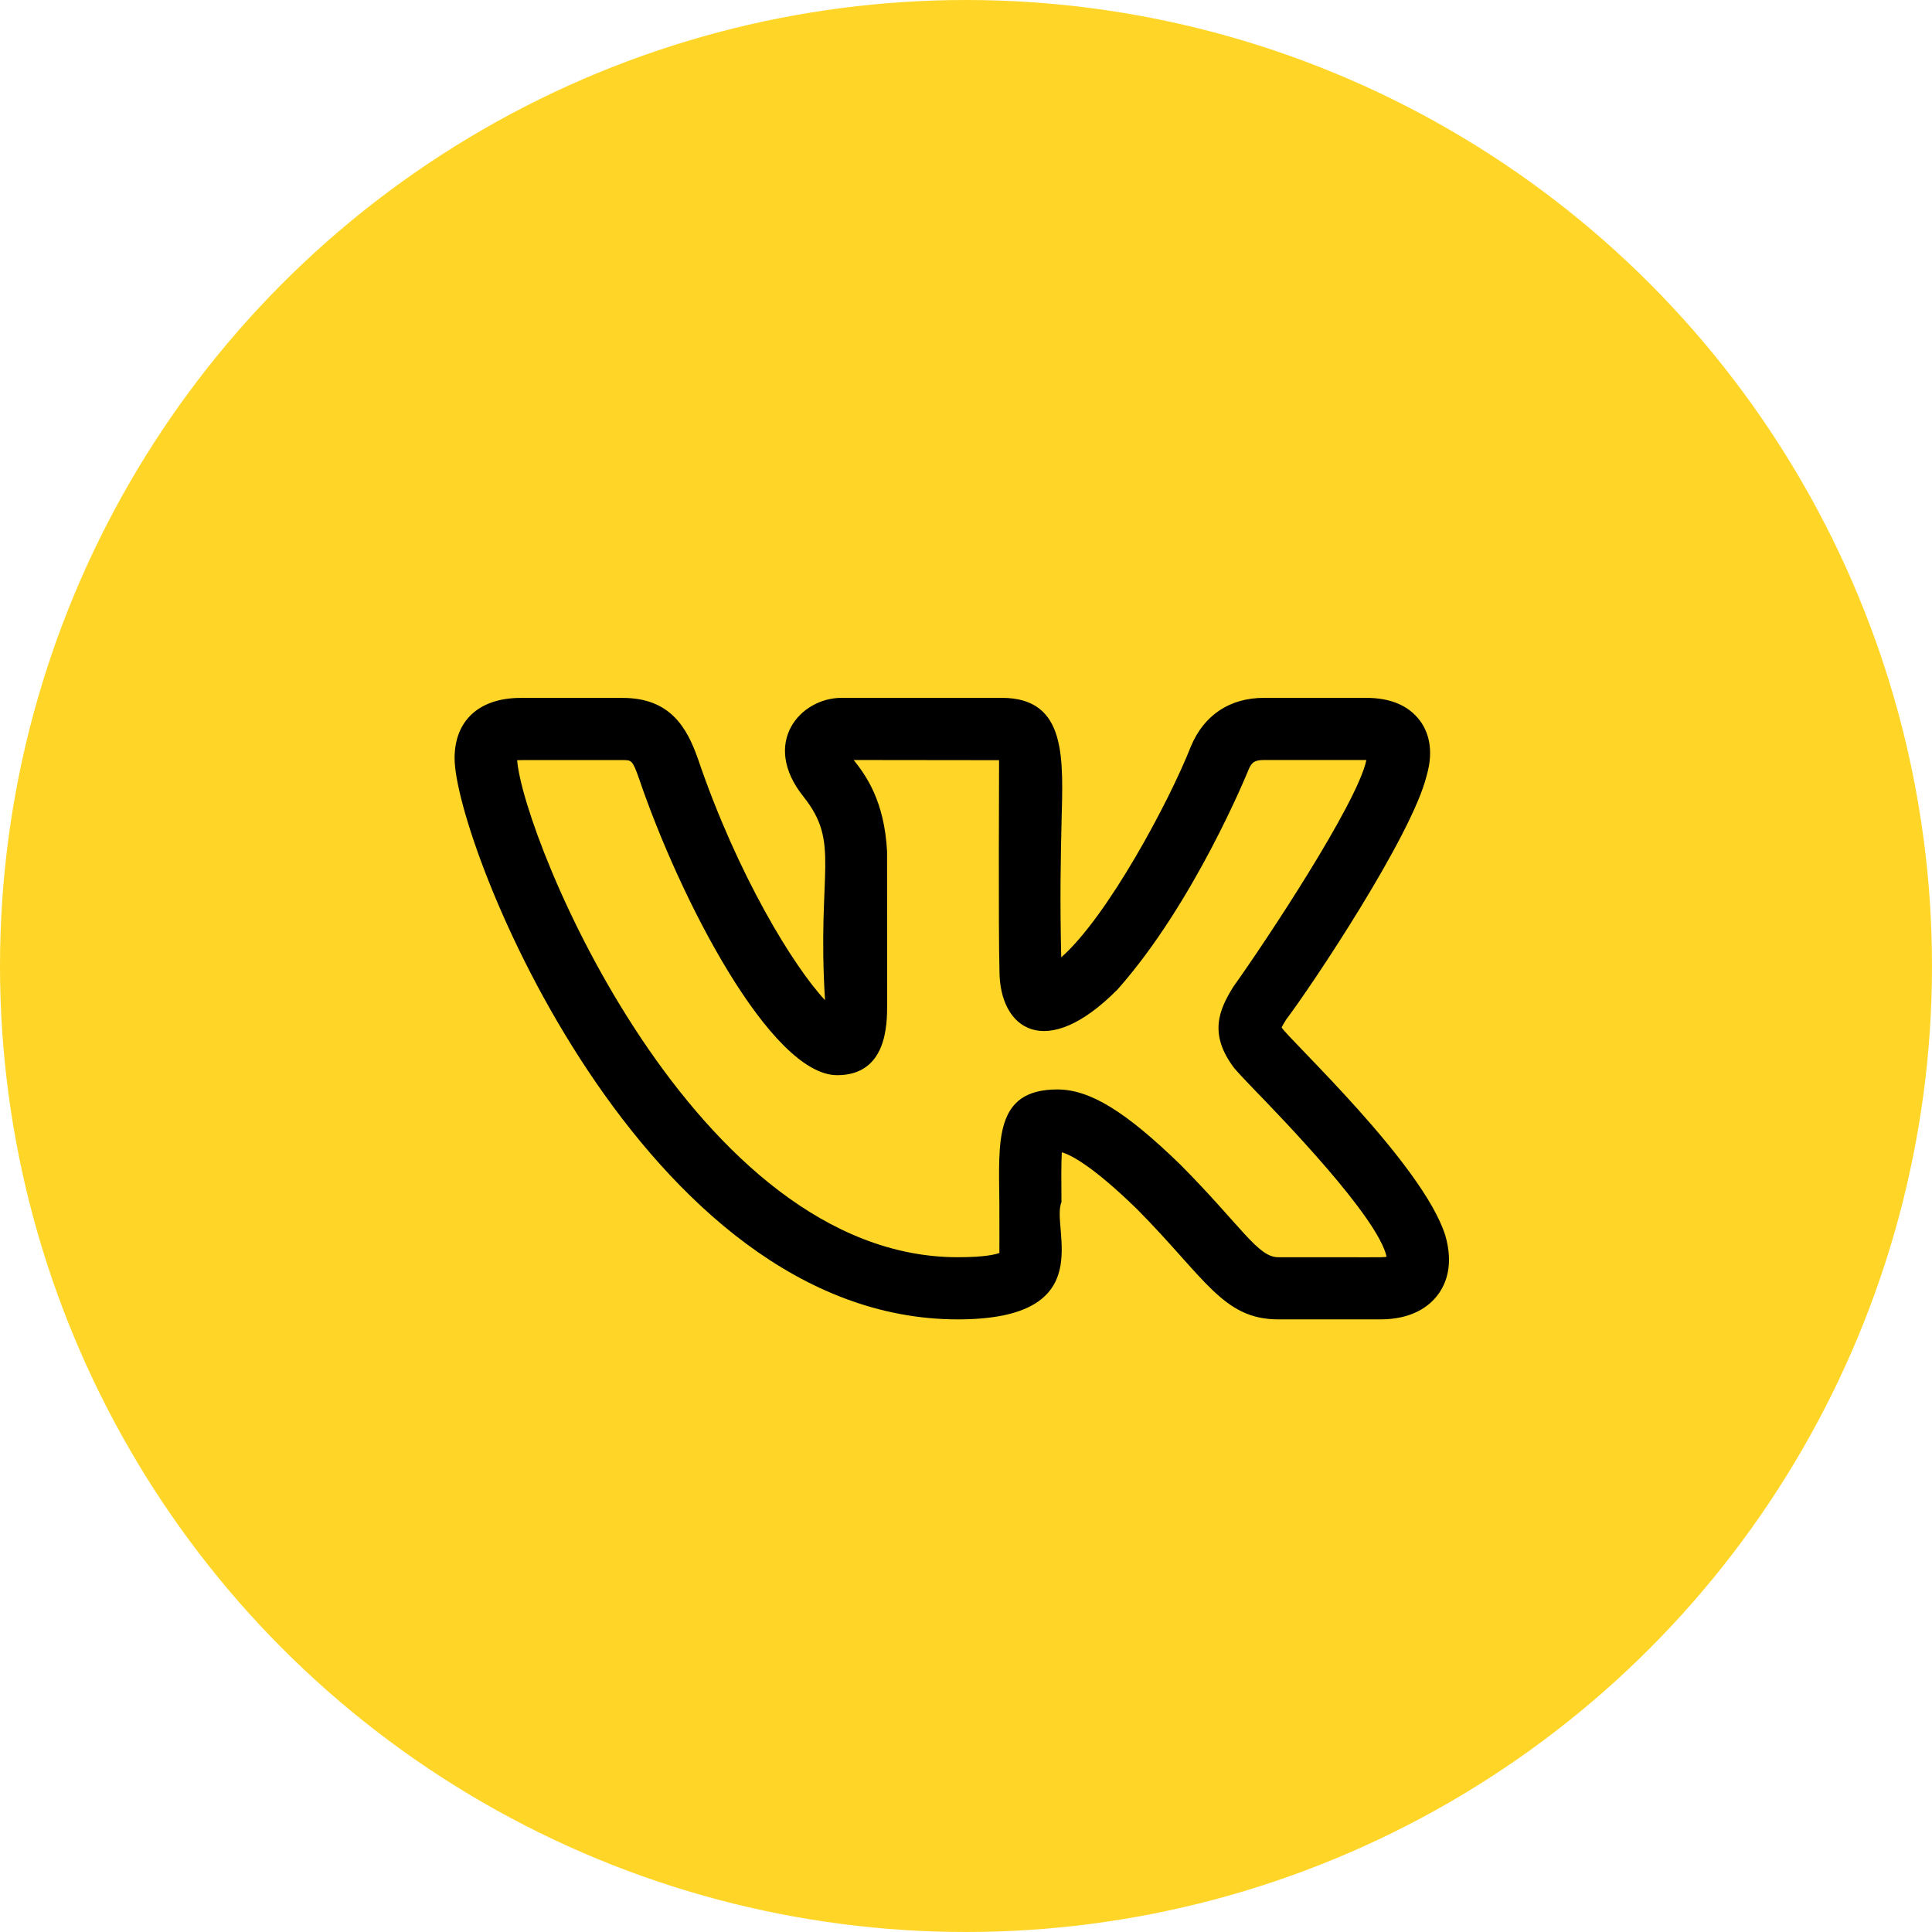
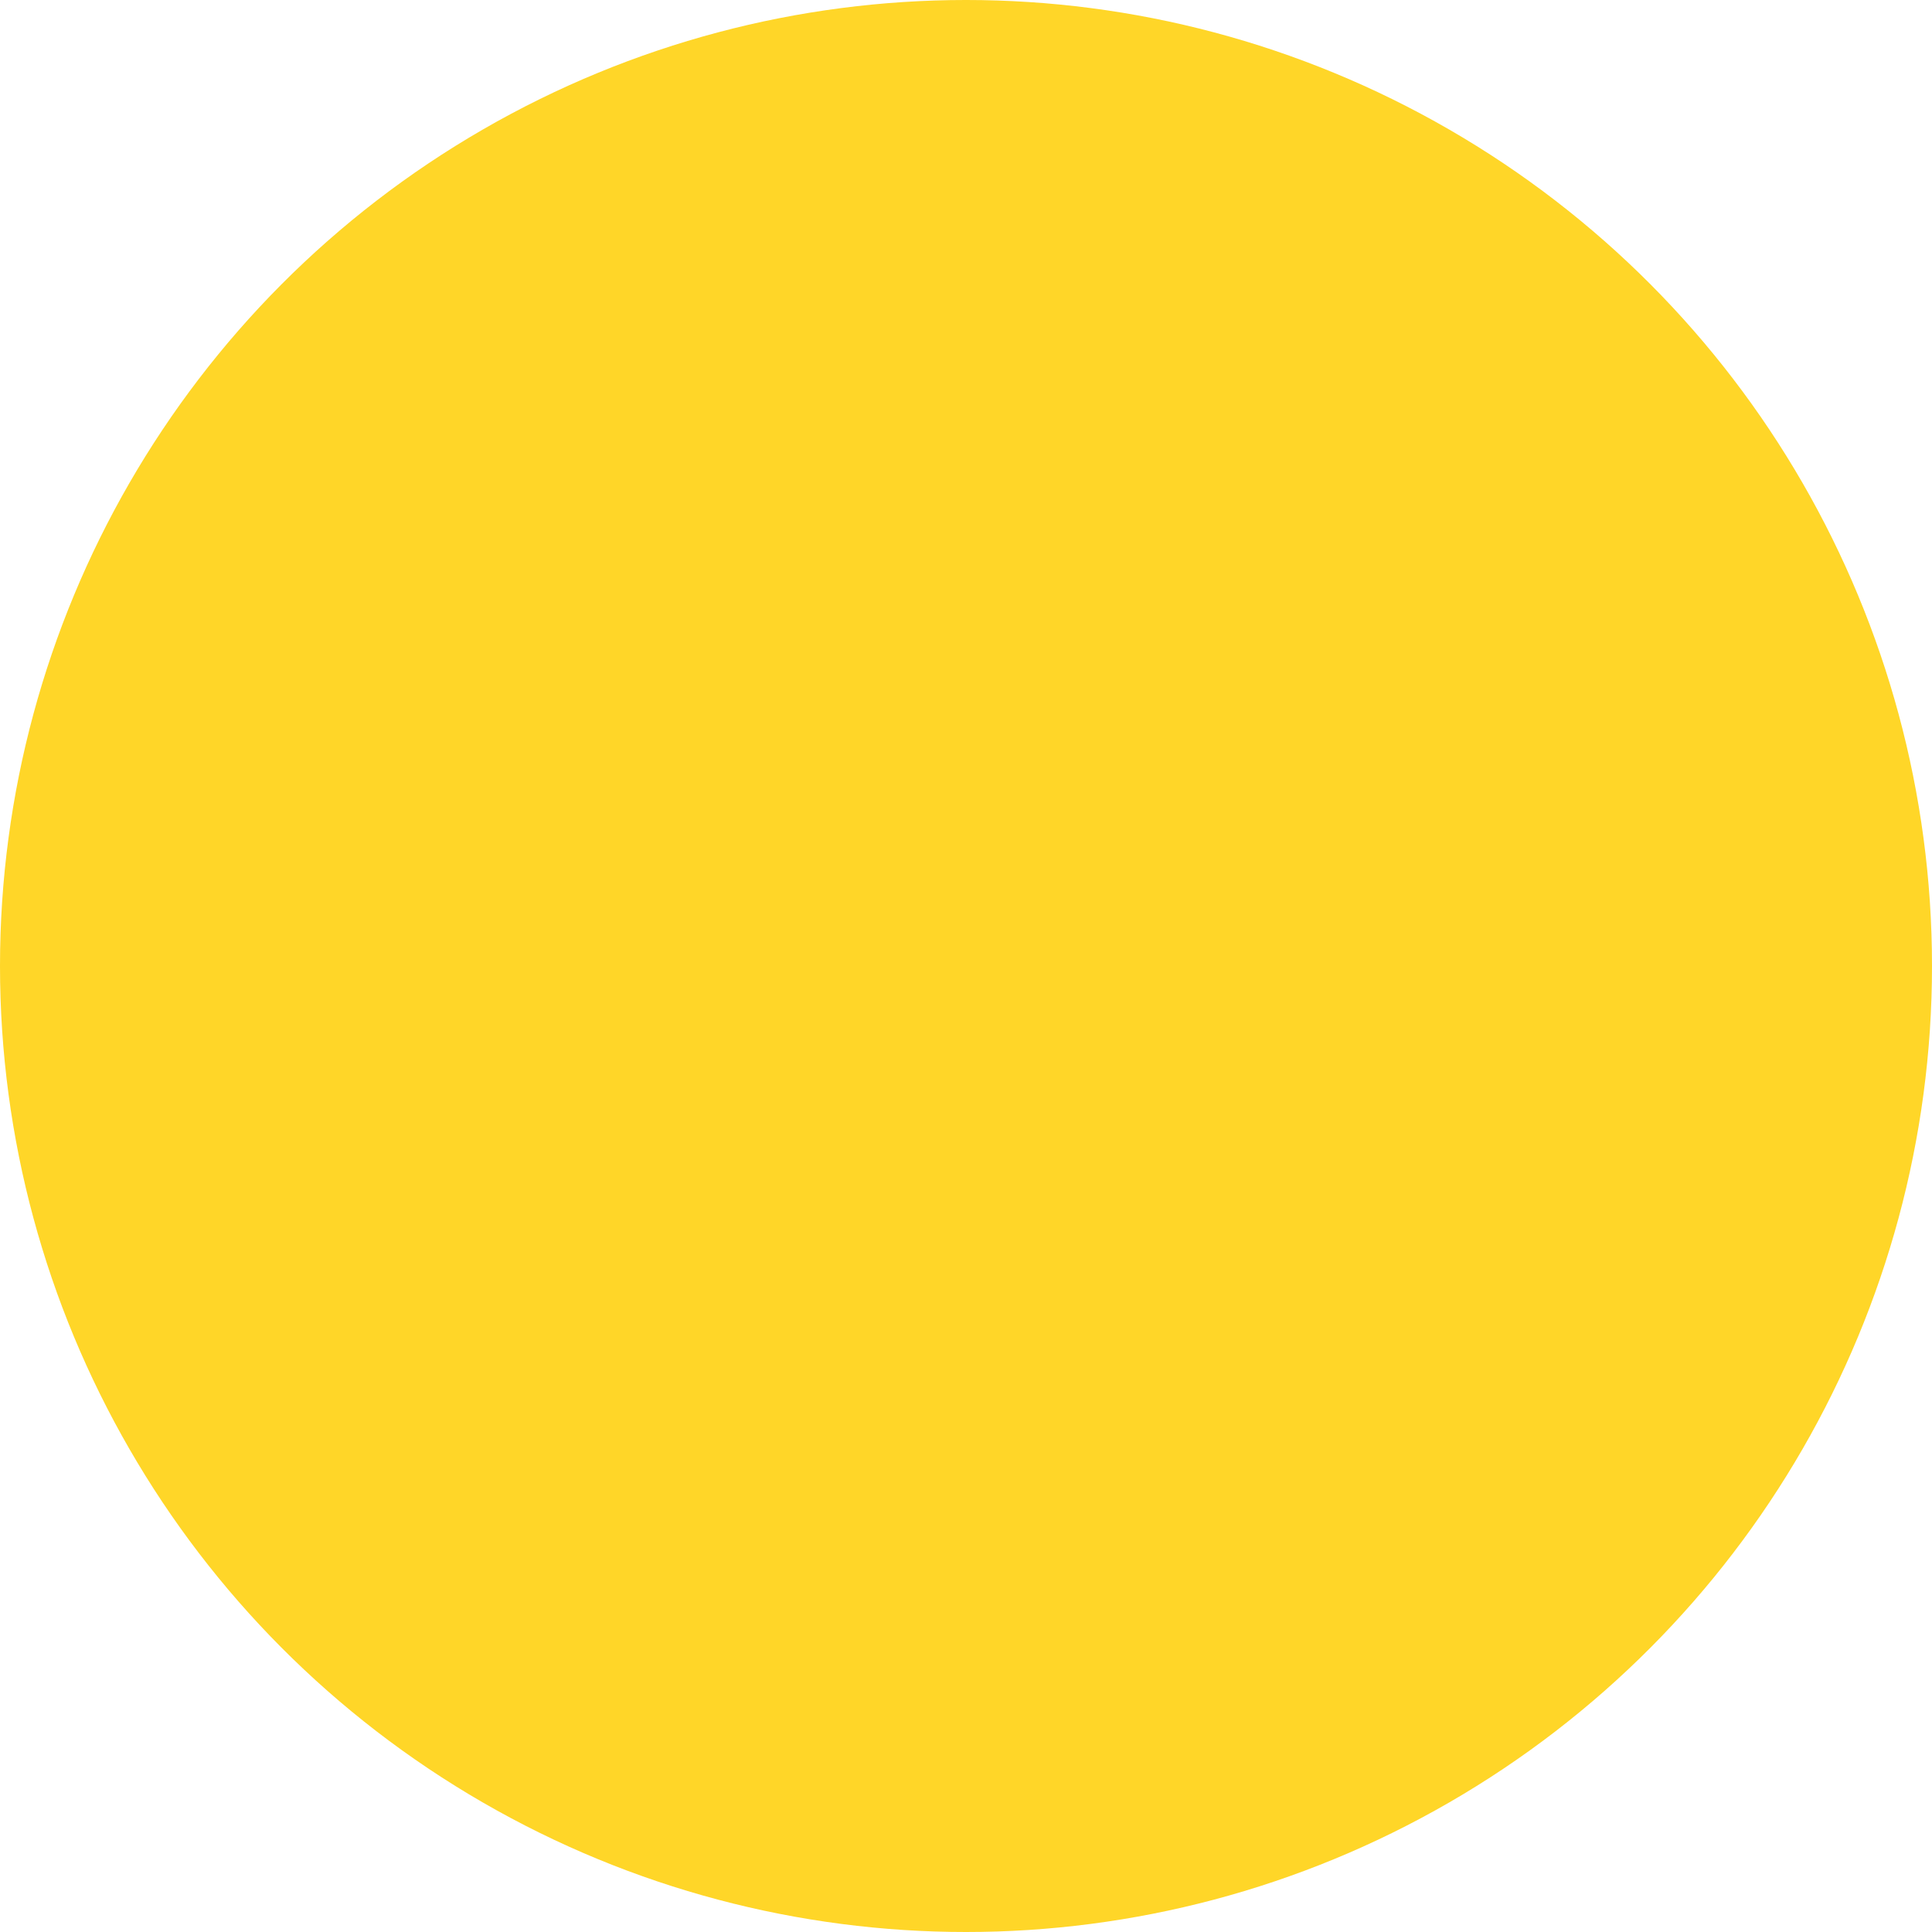
<svg xmlns="http://www.w3.org/2000/svg" width="68" height="68" viewBox="0 0 68 68" fill="none">
  <circle cx="34" cy="34" r="34" fill="#FFD628" />
  <g clip-path="url(#clip0)">
-     <path d="M33.712 46.438C38.775 46.438 36.969 43.232 37.36 42.31C37.354 41.622 37.349 40.96 37.372 40.557C37.693 40.648 38.45 41.032 40.013 42.551C42.426 44.986 43.043 46.438 44.993 46.438H48.582C49.72 46.438 50.312 45.967 50.608 45.571C50.894 45.189 51.173 44.518 50.867 43.474C50.067 40.96 45.397 36.618 45.107 36.161C45.151 36.076 45.221 35.964 45.257 35.905H45.254C46.176 34.688 49.693 29.417 50.211 27.308C50.212 27.306 50.214 27.301 50.214 27.297C50.494 26.334 50.237 25.71 49.972 25.357C49.572 24.829 48.937 24.562 48.078 24.562H44.489C43.287 24.562 42.375 25.168 41.915 26.272C41.143 28.233 38.976 32.267 37.352 33.695C37.302 31.672 37.335 30.128 37.362 28.98C37.414 26.741 37.583 24.562 35.26 24.562H29.619C28.164 24.562 26.771 26.152 28.279 28.039C29.598 29.693 28.753 30.615 29.038 35.203C27.929 34.014 25.957 30.804 24.563 26.702C24.172 25.592 23.58 24.564 21.913 24.564H18.325C16.869 24.564 16 25.357 16 26.686C16 29.67 22.605 46.438 33.712 46.438ZM21.913 26.752C22.23 26.752 22.262 26.752 22.497 27.418C23.925 31.622 27.127 37.843 29.466 37.843C31.224 37.843 31.224 36.042 31.224 35.364L31.222 29.966C31.126 28.179 30.475 27.29 30.048 26.75L35.164 26.756C35.167 26.781 35.135 32.728 35.178 34.169C35.178 36.215 36.803 37.387 39.339 34.82C42.015 31.8 43.866 27.285 43.94 27.102C44.05 26.839 44.144 26.75 44.489 26.75H48.078H48.092C48.091 26.754 48.091 26.759 48.089 26.763C47.761 28.294 44.522 33.174 43.438 34.689C43.421 34.712 43.405 34.737 43.389 34.762C42.912 35.541 42.524 36.401 43.455 37.612H43.456C43.541 37.714 43.761 37.953 44.082 38.285C45.079 39.315 48.5 42.835 48.804 44.235C48.602 44.267 48.384 44.244 44.993 44.251C44.271 44.251 43.707 43.172 41.553 40.999C39.616 39.115 38.359 38.345 37.214 38.345C34.992 38.345 35.154 40.149 35.174 42.331C35.181 44.696 35.167 43.948 35.183 44.097C35.053 44.148 34.681 44.25 33.712 44.25C24.458 44.25 18.433 29.563 18.201 26.756C18.281 26.748 19.385 26.753 21.913 26.752Z" fill="black" />
-   </g>
+     </g>
  <defs>
    <clipPath id="clip0">
      <rect width="35" height="35" fill="white" transform="translate(16 18)" />
    </clipPath>
  </defs>
</svg>